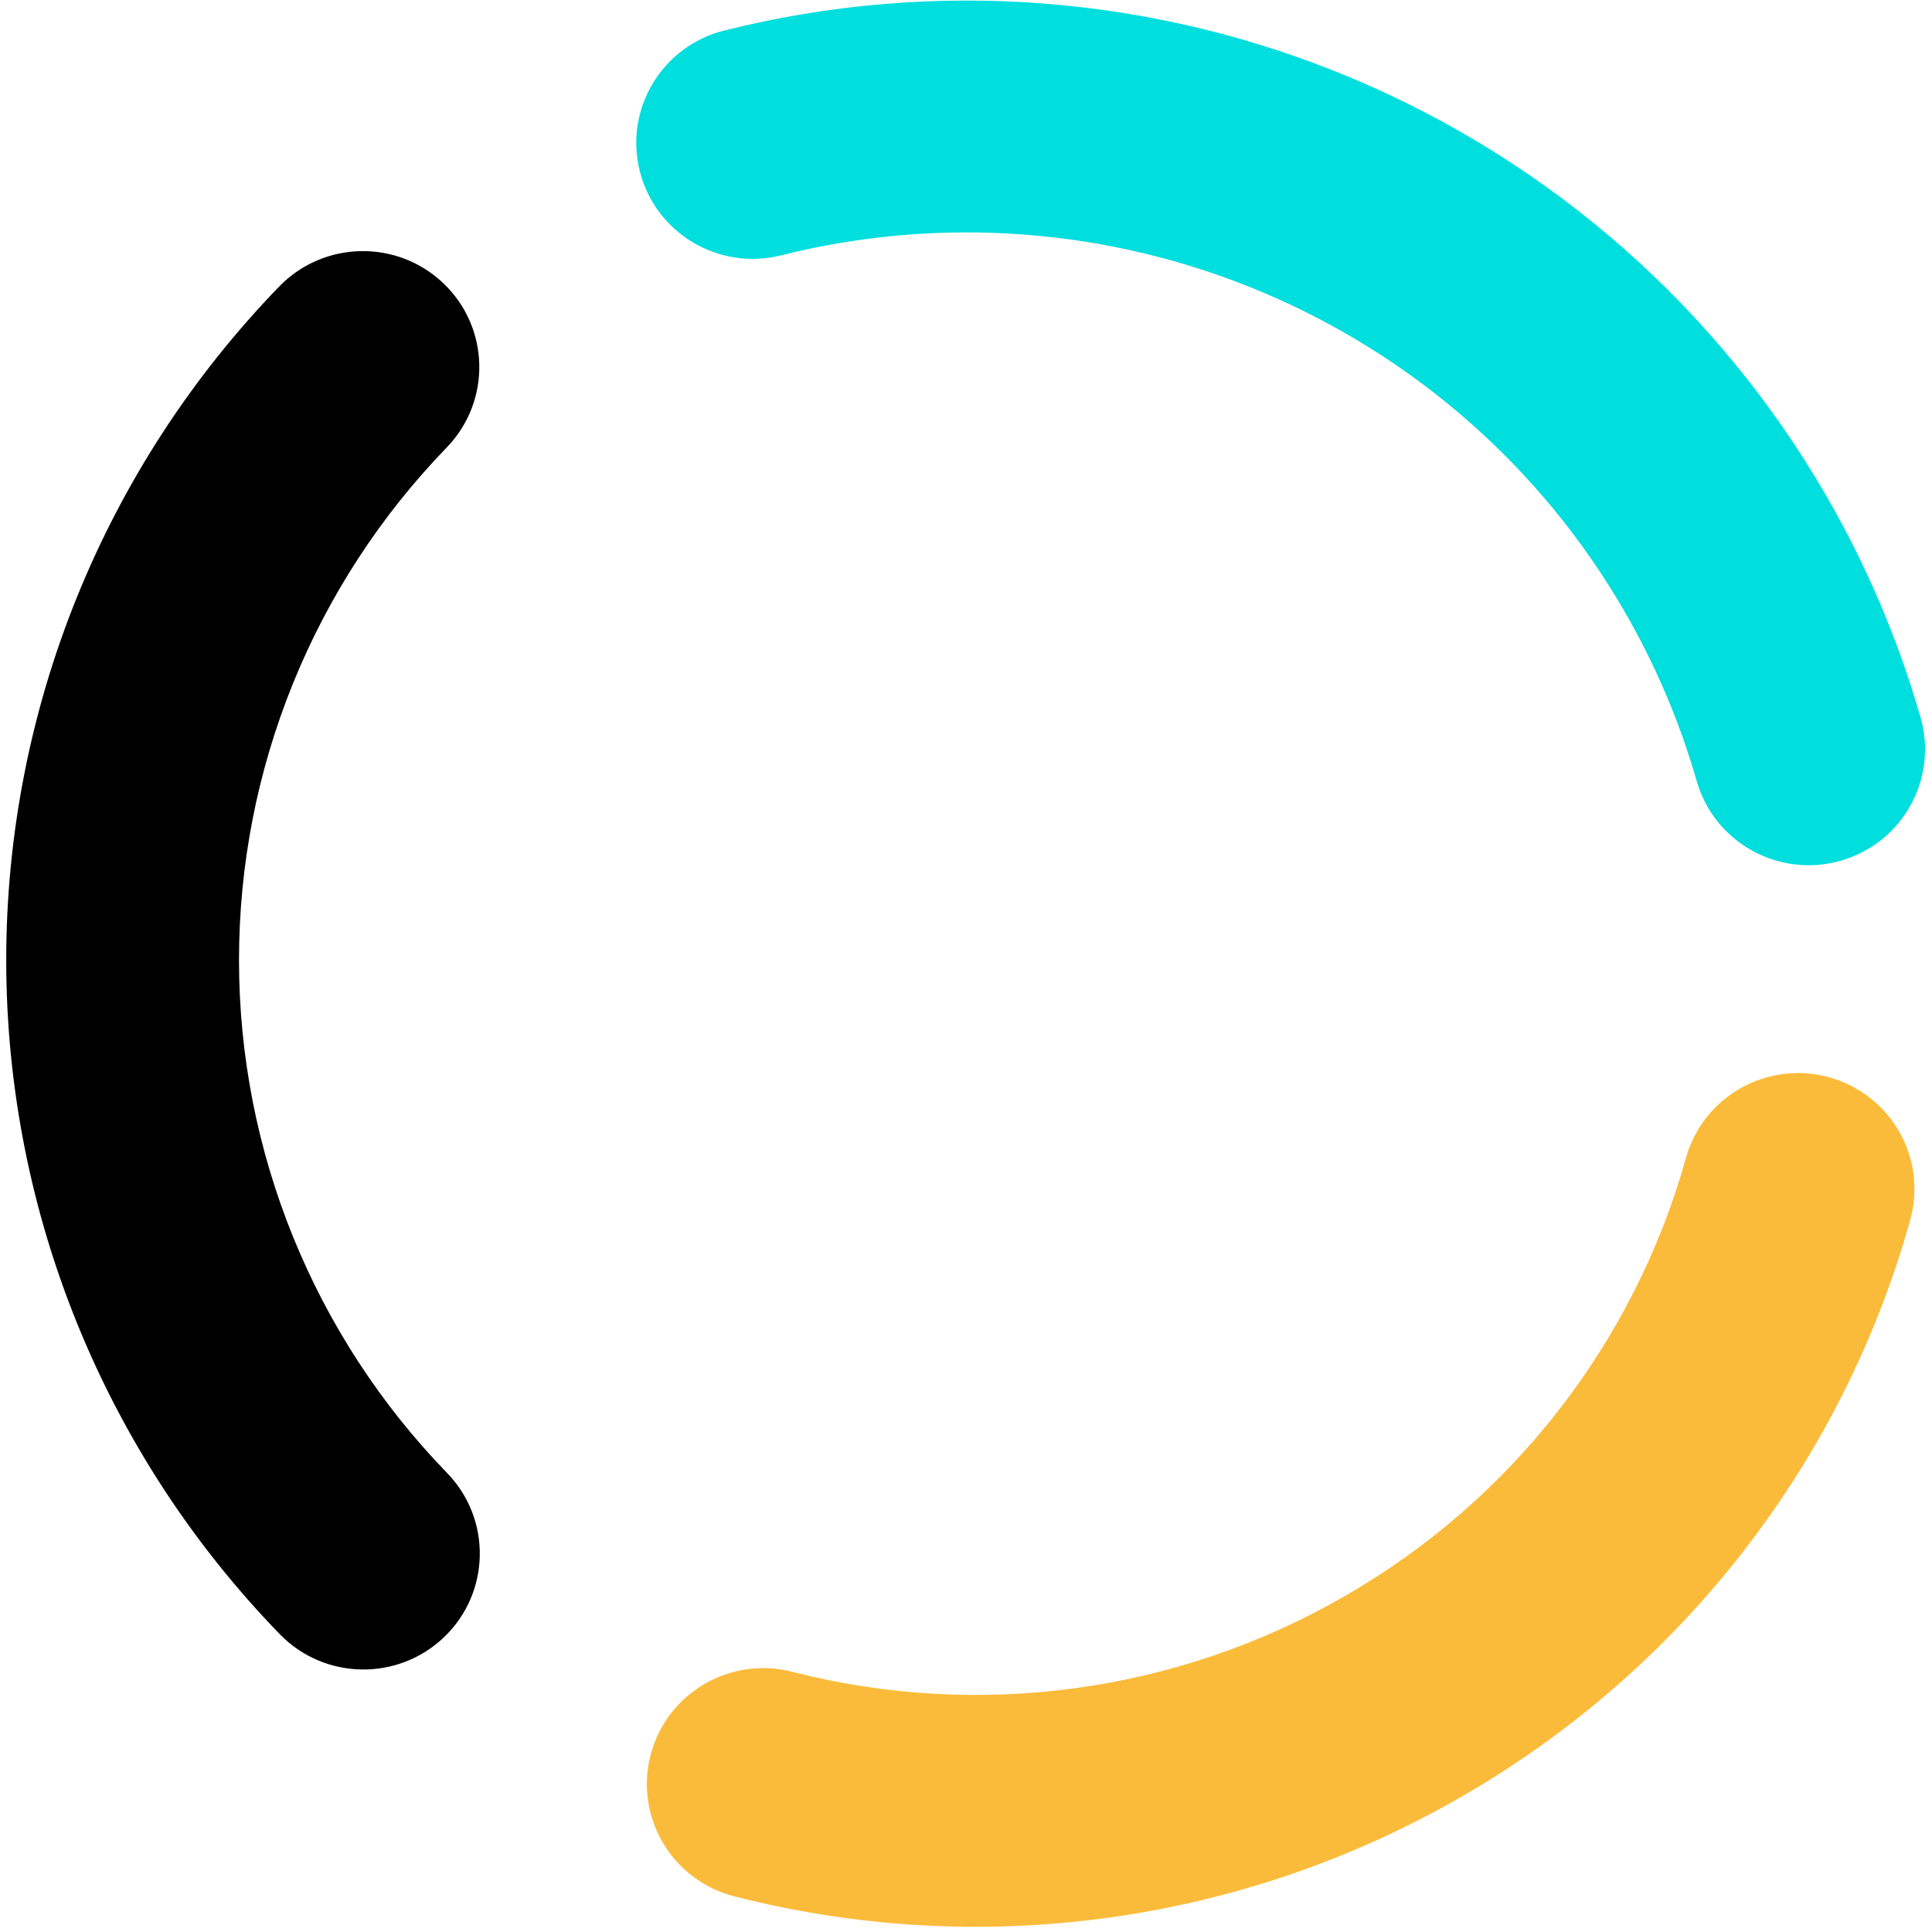
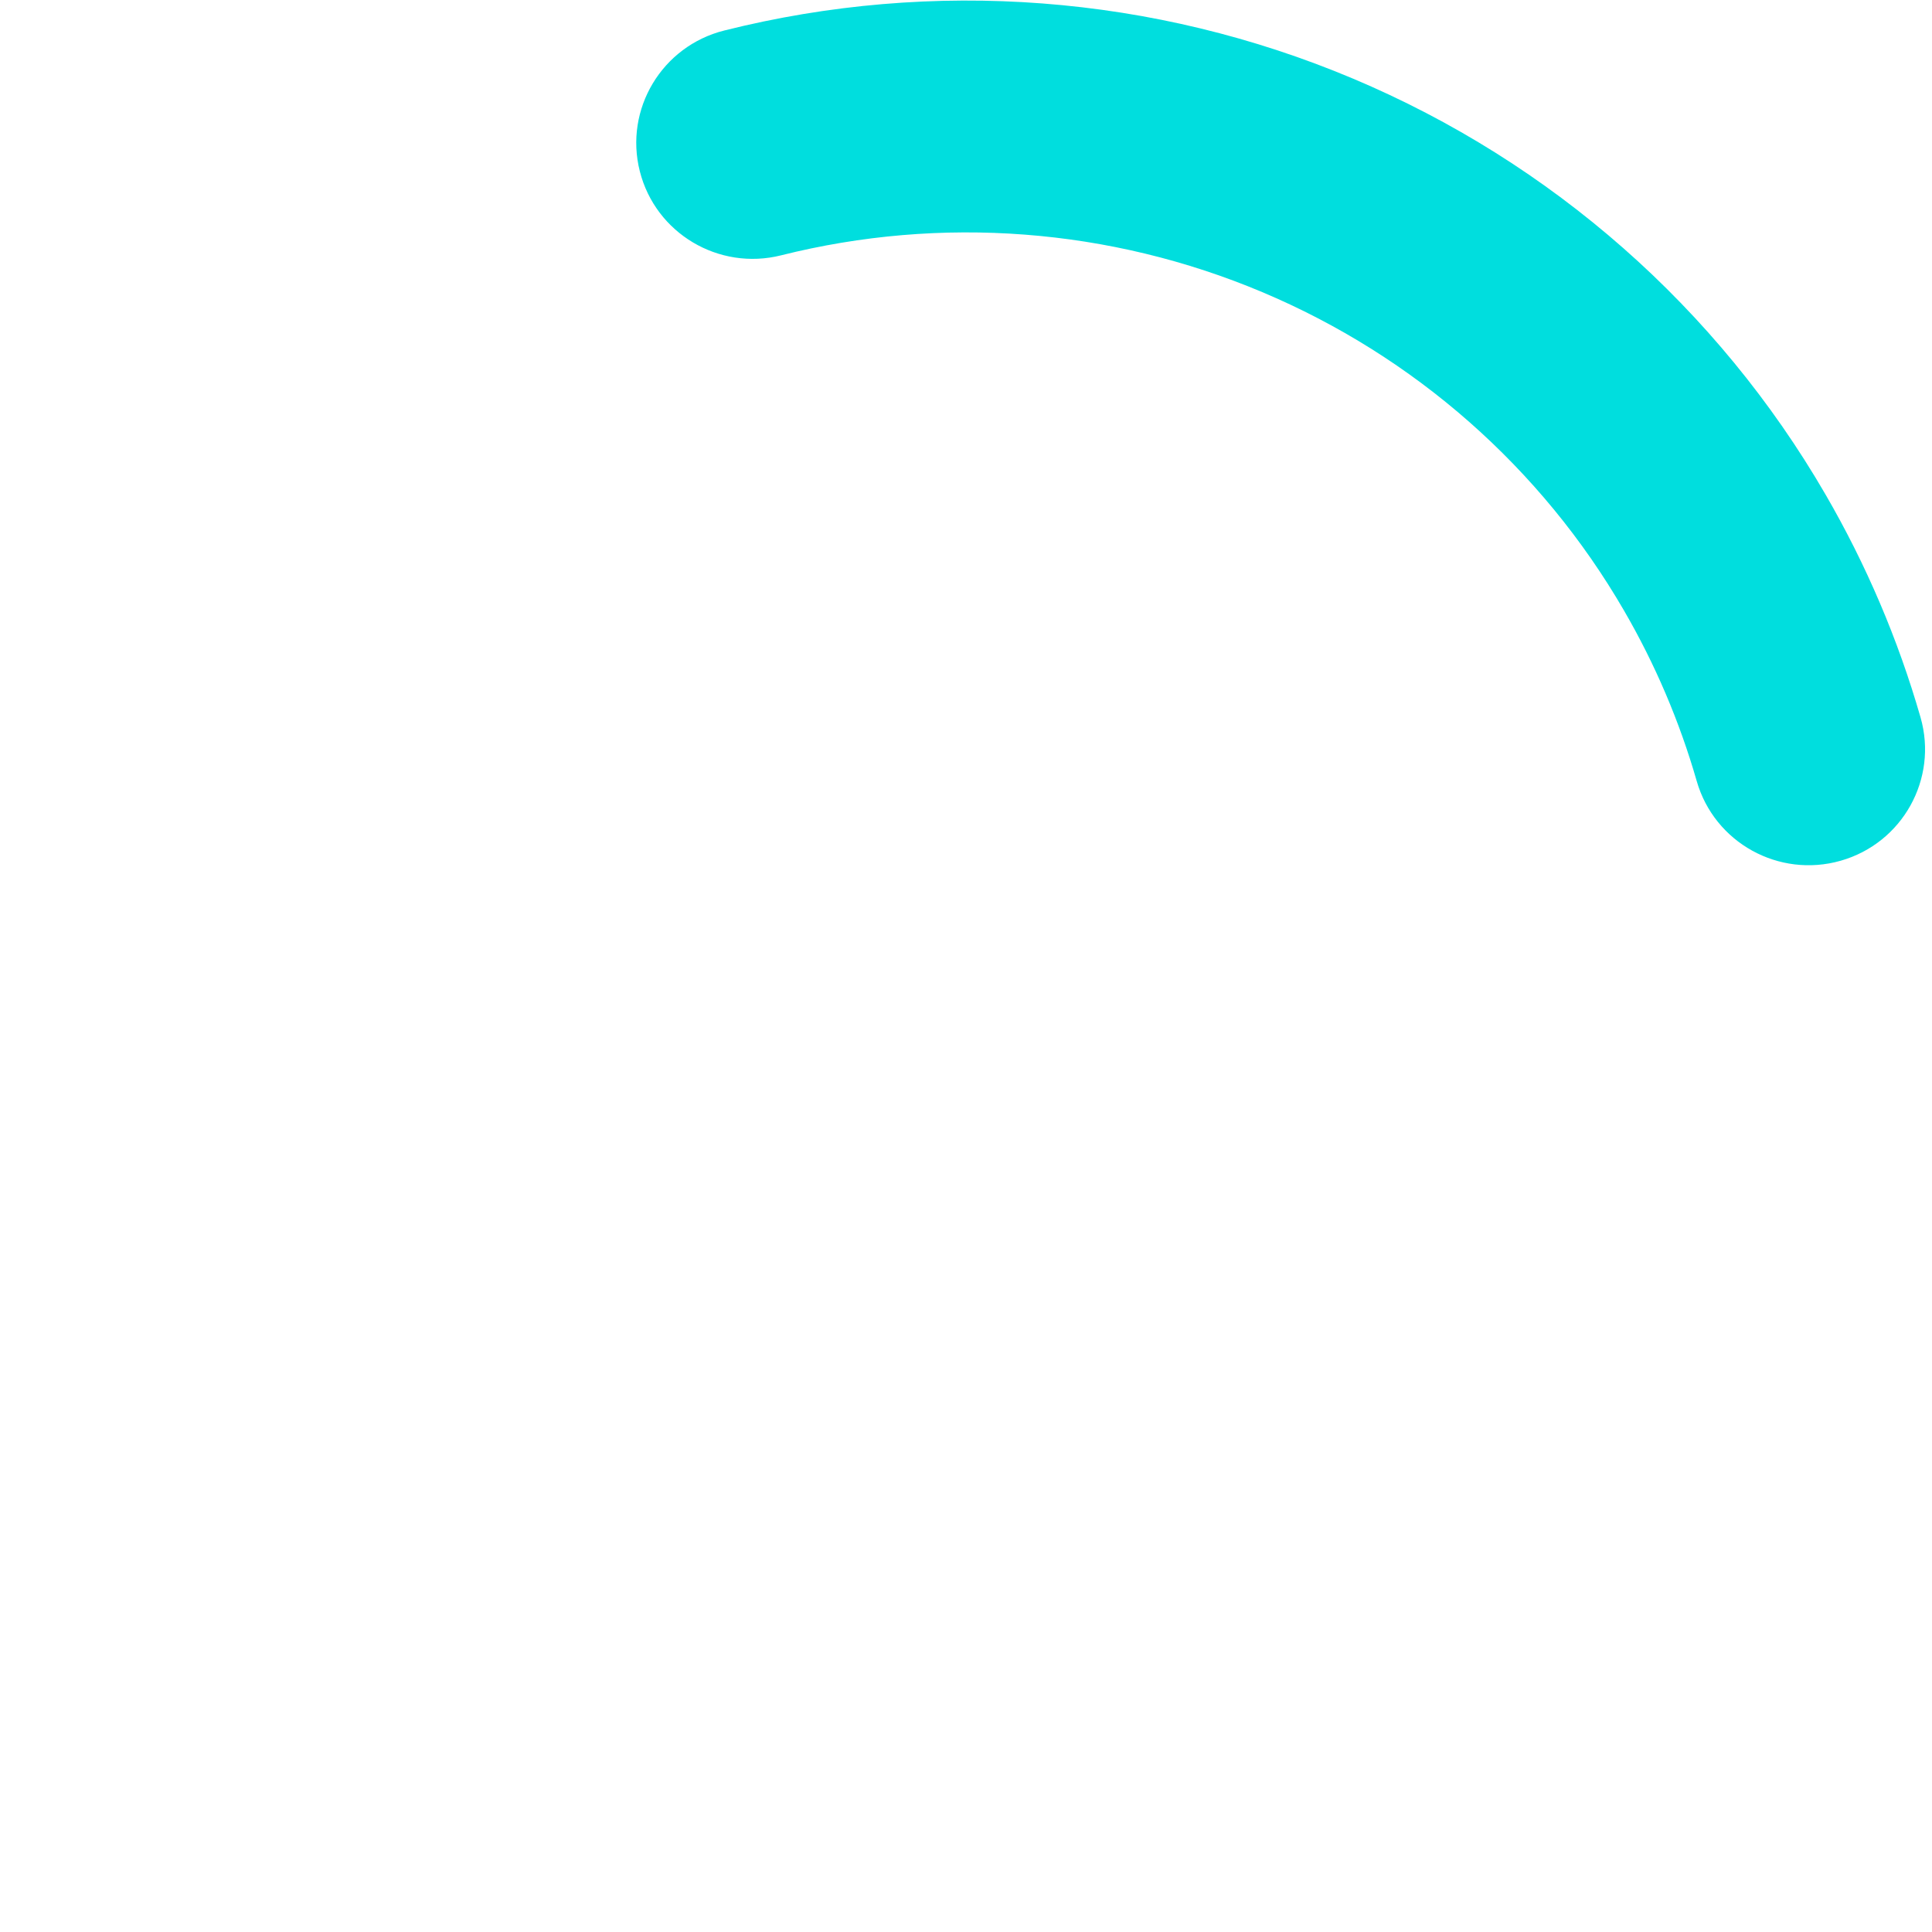
<svg xmlns="http://www.w3.org/2000/svg" width="256" height="256" viewBox="0 0 256 256" fill="none">
  <g clip-path="url(#clip0_444_10)">
-     <path fill-rule="evenodd" clip-rule="evenodd" d="M86.2 232.566C88.324 224.351 96.732 219.406 104.98 221.522C129.73 227.871 156.008 224.274 178.128 211.523C200.274 198.819 216.54 177.951 223.395 153.429C225.68 145.256 234.182 140.476 242.388 142.752C250.593 145.027 255.392 153.497 253.108 161.668C244.085 193.946 222.697 221.402 193.549 238.127C164.433 254.906 129.865 259.627 97.288 251.271C89.04 249.156 84.076 240.781 86.2 232.566Z" fill="#FBBB3A" />
-     <path fill-rule="evenodd" clip-rule="evenodd" d="M58.793 37.577C64.924 43.465 65.102 53.189 59.19 59.295C41.525 77.542 31.659 101.904 31.669 127.252C31.68 152.6 41.567 176.954 59.247 195.186C65.164 201.288 64.994 211.012 58.868 216.905C52.742 222.799 42.979 222.63 37.062 216.528C13.831 192.571 0.84 160.57 0.826 127.265C0.812 93.959 13.776 61.947 36.987 37.972C42.9 31.865 52.662 31.688 58.793 37.577Z" fill="black" />
    <path fill-rule="evenodd" clip-rule="evenodd" d="M84.778 22.692C82.696 14.466 87.704 6.117 95.963 4.044C123.69 -2.916 152.939 -0.68 179.274 10.415C205.609 21.509 227.592 40.856 241.889 65.519L241.883 65.51C241.885 65.513 241.887 65.516 241.889 65.519C247.284 74.814 251.514 84.734 254.481 95.056C256.825 103.211 252.089 111.716 243.901 114.051C235.712 116.386 227.175 111.669 224.829 103.512C222.556 95.606 219.312 87.999 215.177 80.879C204.236 62.004 187.412 47.198 167.258 38.708C147.104 30.217 124.72 28.506 103.501 33.832C95.242 35.905 86.859 30.918 84.778 22.692Z" fill="#00DEDE" />
  </g>
  <defs>
    <clipPath id="clip0_444_10">
      <rect width="256" height="256" fill="white" />
    </clipPath>
  </defs>
</svg>